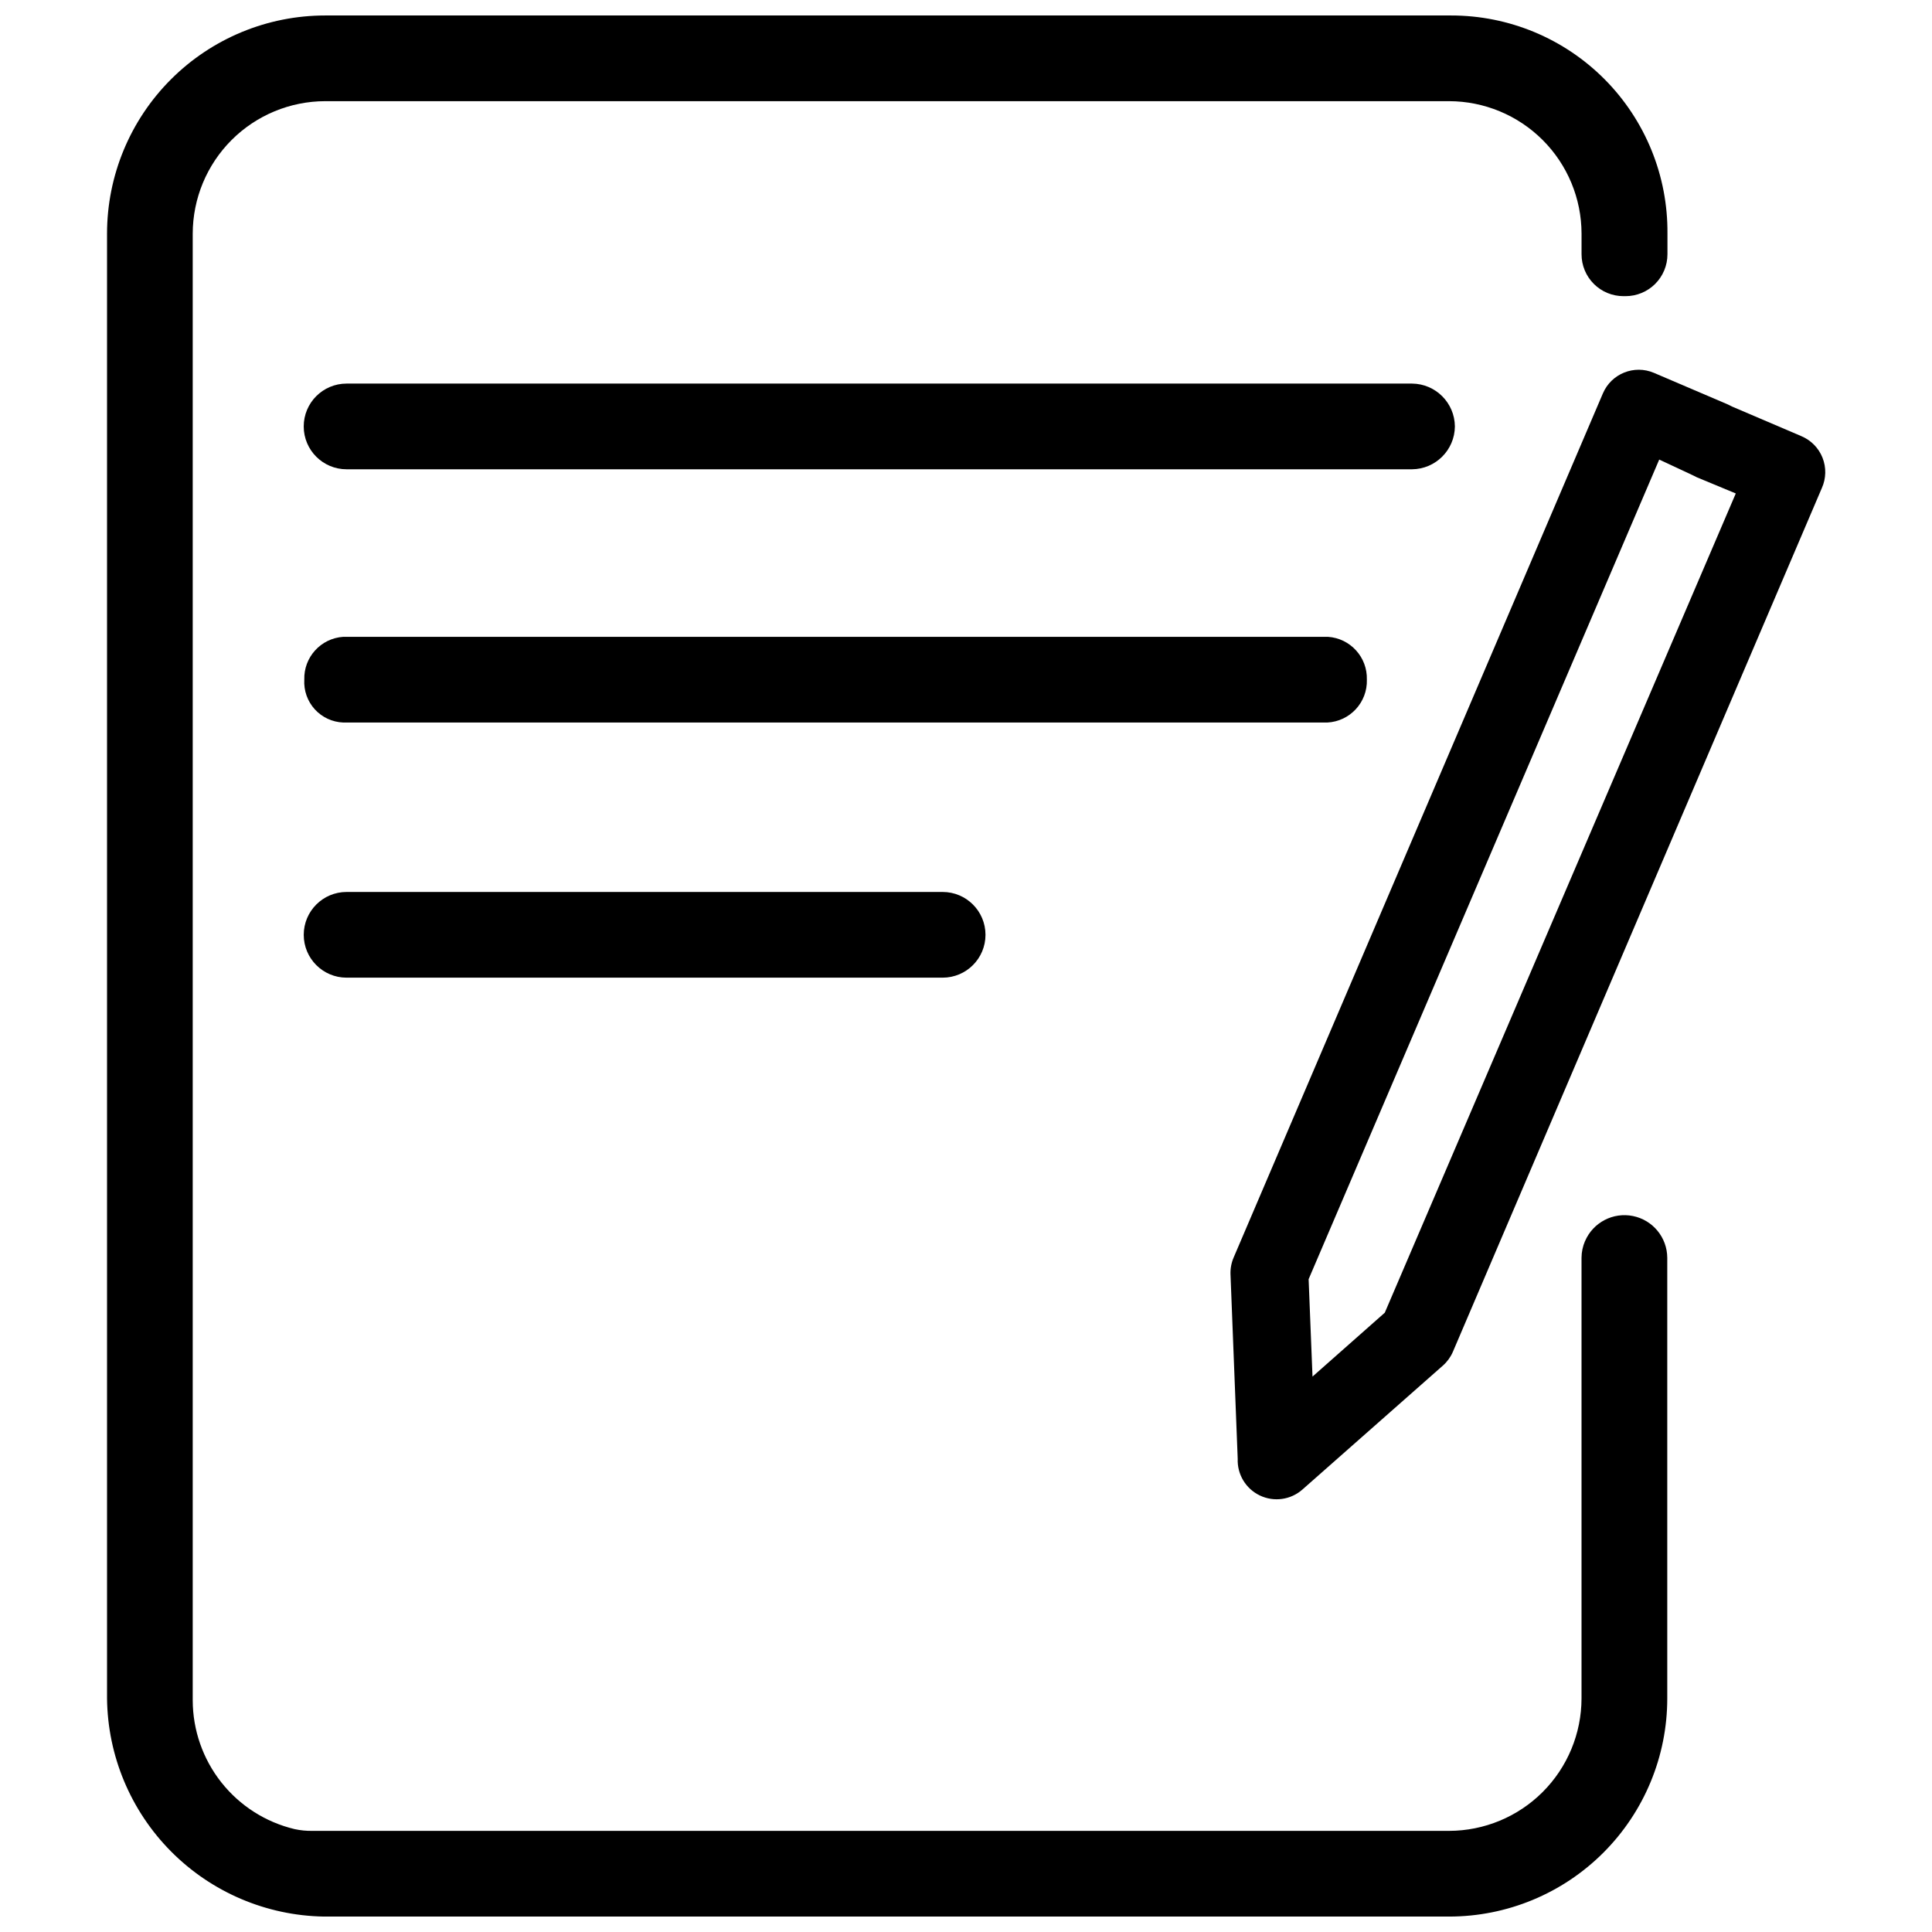
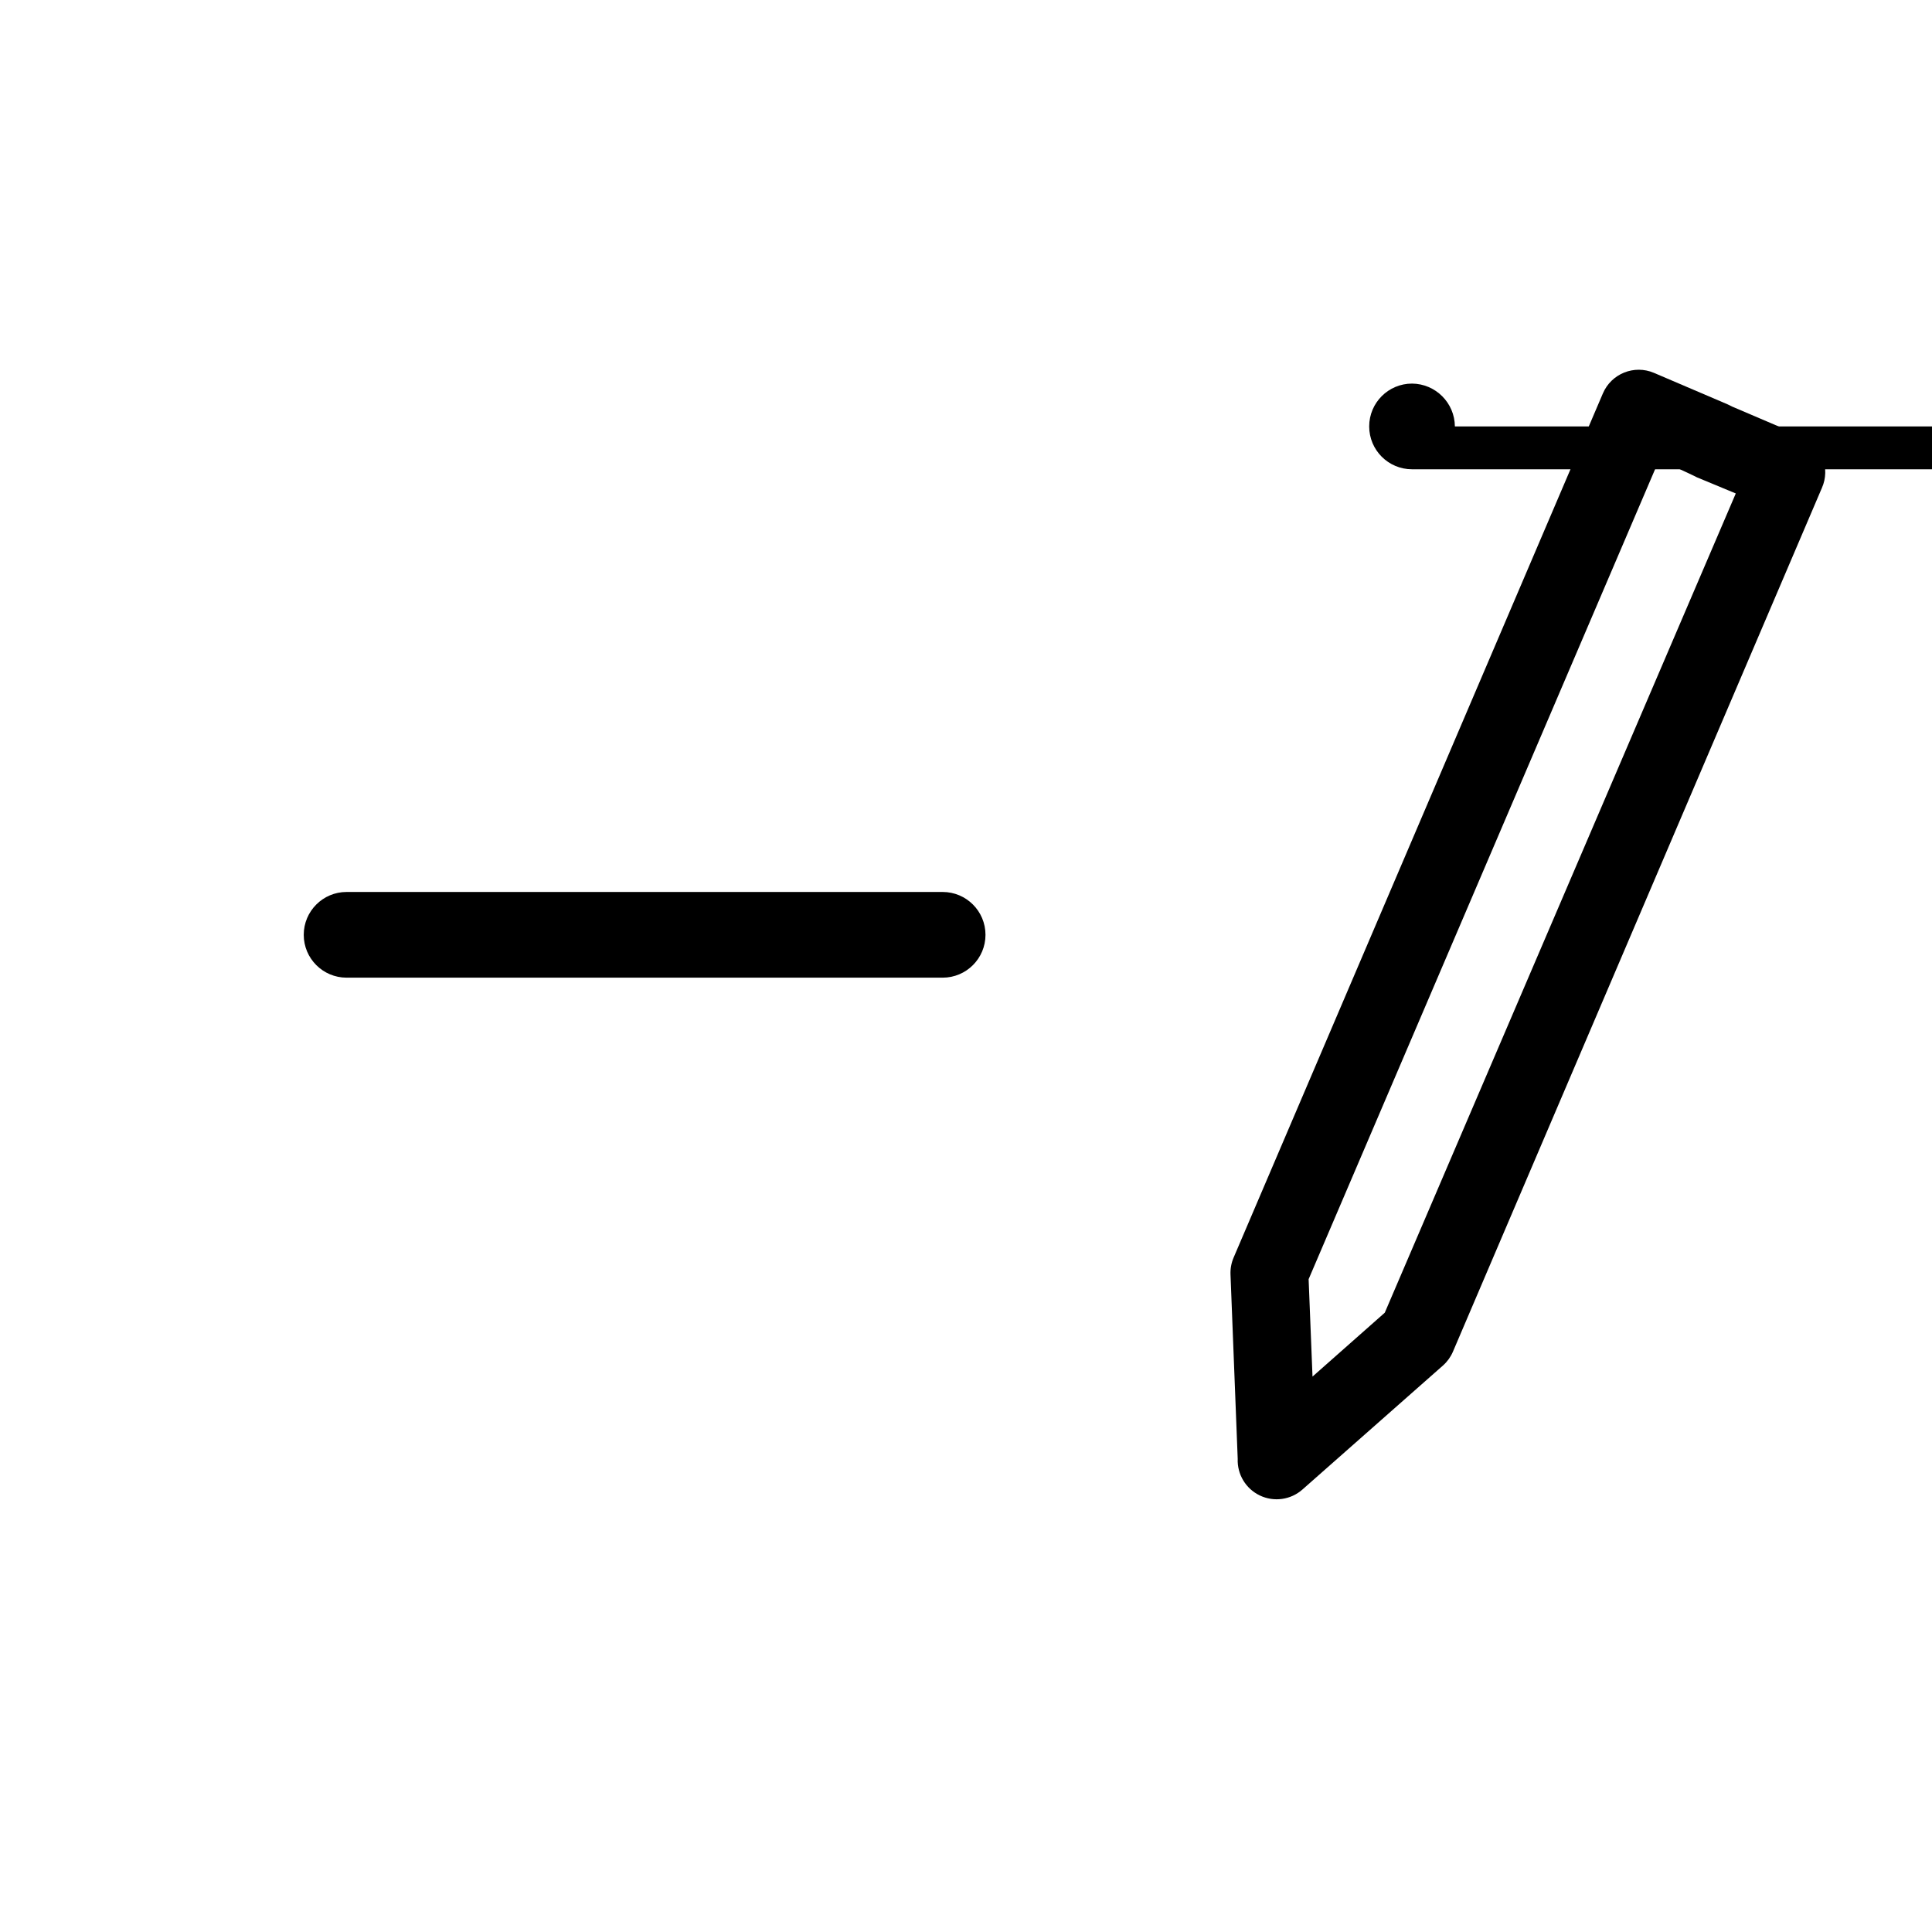
<svg xmlns="http://www.w3.org/2000/svg" width="800px" height="800px" version="1.1" viewBox="144 144 512 512">
  <defs>
    <clipPath id="a">
-       <path d="m172 148.09h414v503.81h-414z" />
-     </clipPath>
+       </clipPath>
  </defs>
-   <path d="m529.56 257.01c-0.055-6.25-5.106-11.301-11.355-11.355h-282.36c-6.273 0-11.355 5.082-11.355 11.355 0 6.273 5.082 11.355 11.355 11.355h282.36c6.25-0.055 11.301-5.106 11.355-11.355z" />
-   <path d="m506.23 324.12c0.18-5.949-4.383-10.969-10.324-11.355h-260.94c-5.938 0.387-10.504 5.406-10.324 11.355-0.168 2.883 0.832 5.711 2.773 7.848 1.945 2.137 4.668 3.402 7.551 3.508h260.79c6-0.305 10.656-5.352 10.477-11.355z" />
+   <path d="m529.56 257.01c-0.055-6.25-5.106-11.301-11.355-11.355c-6.273 0-11.355 5.082-11.355 11.355 0 6.273 5.082 11.355 11.355 11.355h282.36c6.25-0.055 11.301-5.106 11.355-11.355z" />
  <path d="m235.85 380.38c-6.273 0-11.355 5.086-11.355 11.355 0 6.273 5.082 11.355 11.355 11.355h157.96c6.269 0 11.355-5.082 11.355-11.355 0-6.269-5.086-11.355-11.355-11.355z" />
  <g clip-path="url(#a)">
-     <path d="m564.05 472.89c-0.605 1.402-0.922 2.91-0.93 4.438v116.77c-0.016 9.305-3.715 18.227-10.297 24.805-6.578 6.578-15.5 10.281-24.805 10.297h-301.25c-1.578 0.027-3.152-0.129-4.695-0.465-7.68-1.832-14.516-6.191-19.414-12.383-4.894-6.188-7.566-13.848-7.586-21.738v-388.7c0.016-9.305 3.719-18.223 10.297-24.805 6.582-6.578 15.5-10.281 24.805-10.297h297.85c9.305 0.016 18.227 3.719 24.805 10.297 6.582 6.582 10.281 15.5 10.297 24.805v5.473c0 2.945 1.168 5.766 3.25 7.848 2.082 2.082 4.906 3.25 7.848 3.25h0.57c2.941 0 5.766-1.168 7.848-3.25 2.078-2.082 3.25-4.902 3.25-7.848v-5.473c0.137-15.293-5.848-30.008-16.617-40.867-10.773-10.859-25.438-16.961-40.734-16.945h-298.36c-15.332 0-30.039 6.09-40.879 16.934-10.844 10.844-16.934 25.547-16.934 40.879v388.18c0.16 15.211 6.246 29.762 16.965 40.559 10.719 10.797 25.227 16.988 40.438 17.254h298.26c15.332 0 30.039-6.09 40.883-16.934 10.84-10.84 16.93-25.547 16.93-40.879v-116.77c-0.027-5.375-3.82-9.996-9.086-11.066-5.269-1.074-10.566 1.691-12.695 6.629z" />
-   </g>
+     </g>
  <path d="m621.39 259.59-18.375-7.848-1.137-0.566-19.562-8.363c-5.231-2.227-11.277 0.199-13.523 5.418l-97.871 229.04c-0.602 1.402-0.883 2.918-0.828 4.438l1.91 48.883v0.004c-0.164 4.125 2.148 7.953 5.879 9.727 3.731 1.777 8.16 1.156 11.258-1.57l37.324-32.934c1.109-1.004 1.992-2.238 2.578-3.613l97.77-228.88c1.133-2.535 1.199-5.422 0.18-8.008-1.02-2.582-3.039-4.644-5.602-5.723zm-110.41 232.29-19.152 16.93-1.031-25.809 92.914-217.21 8.828 4.129 1.137 0.566 10.324 4.285z" />
</svg>